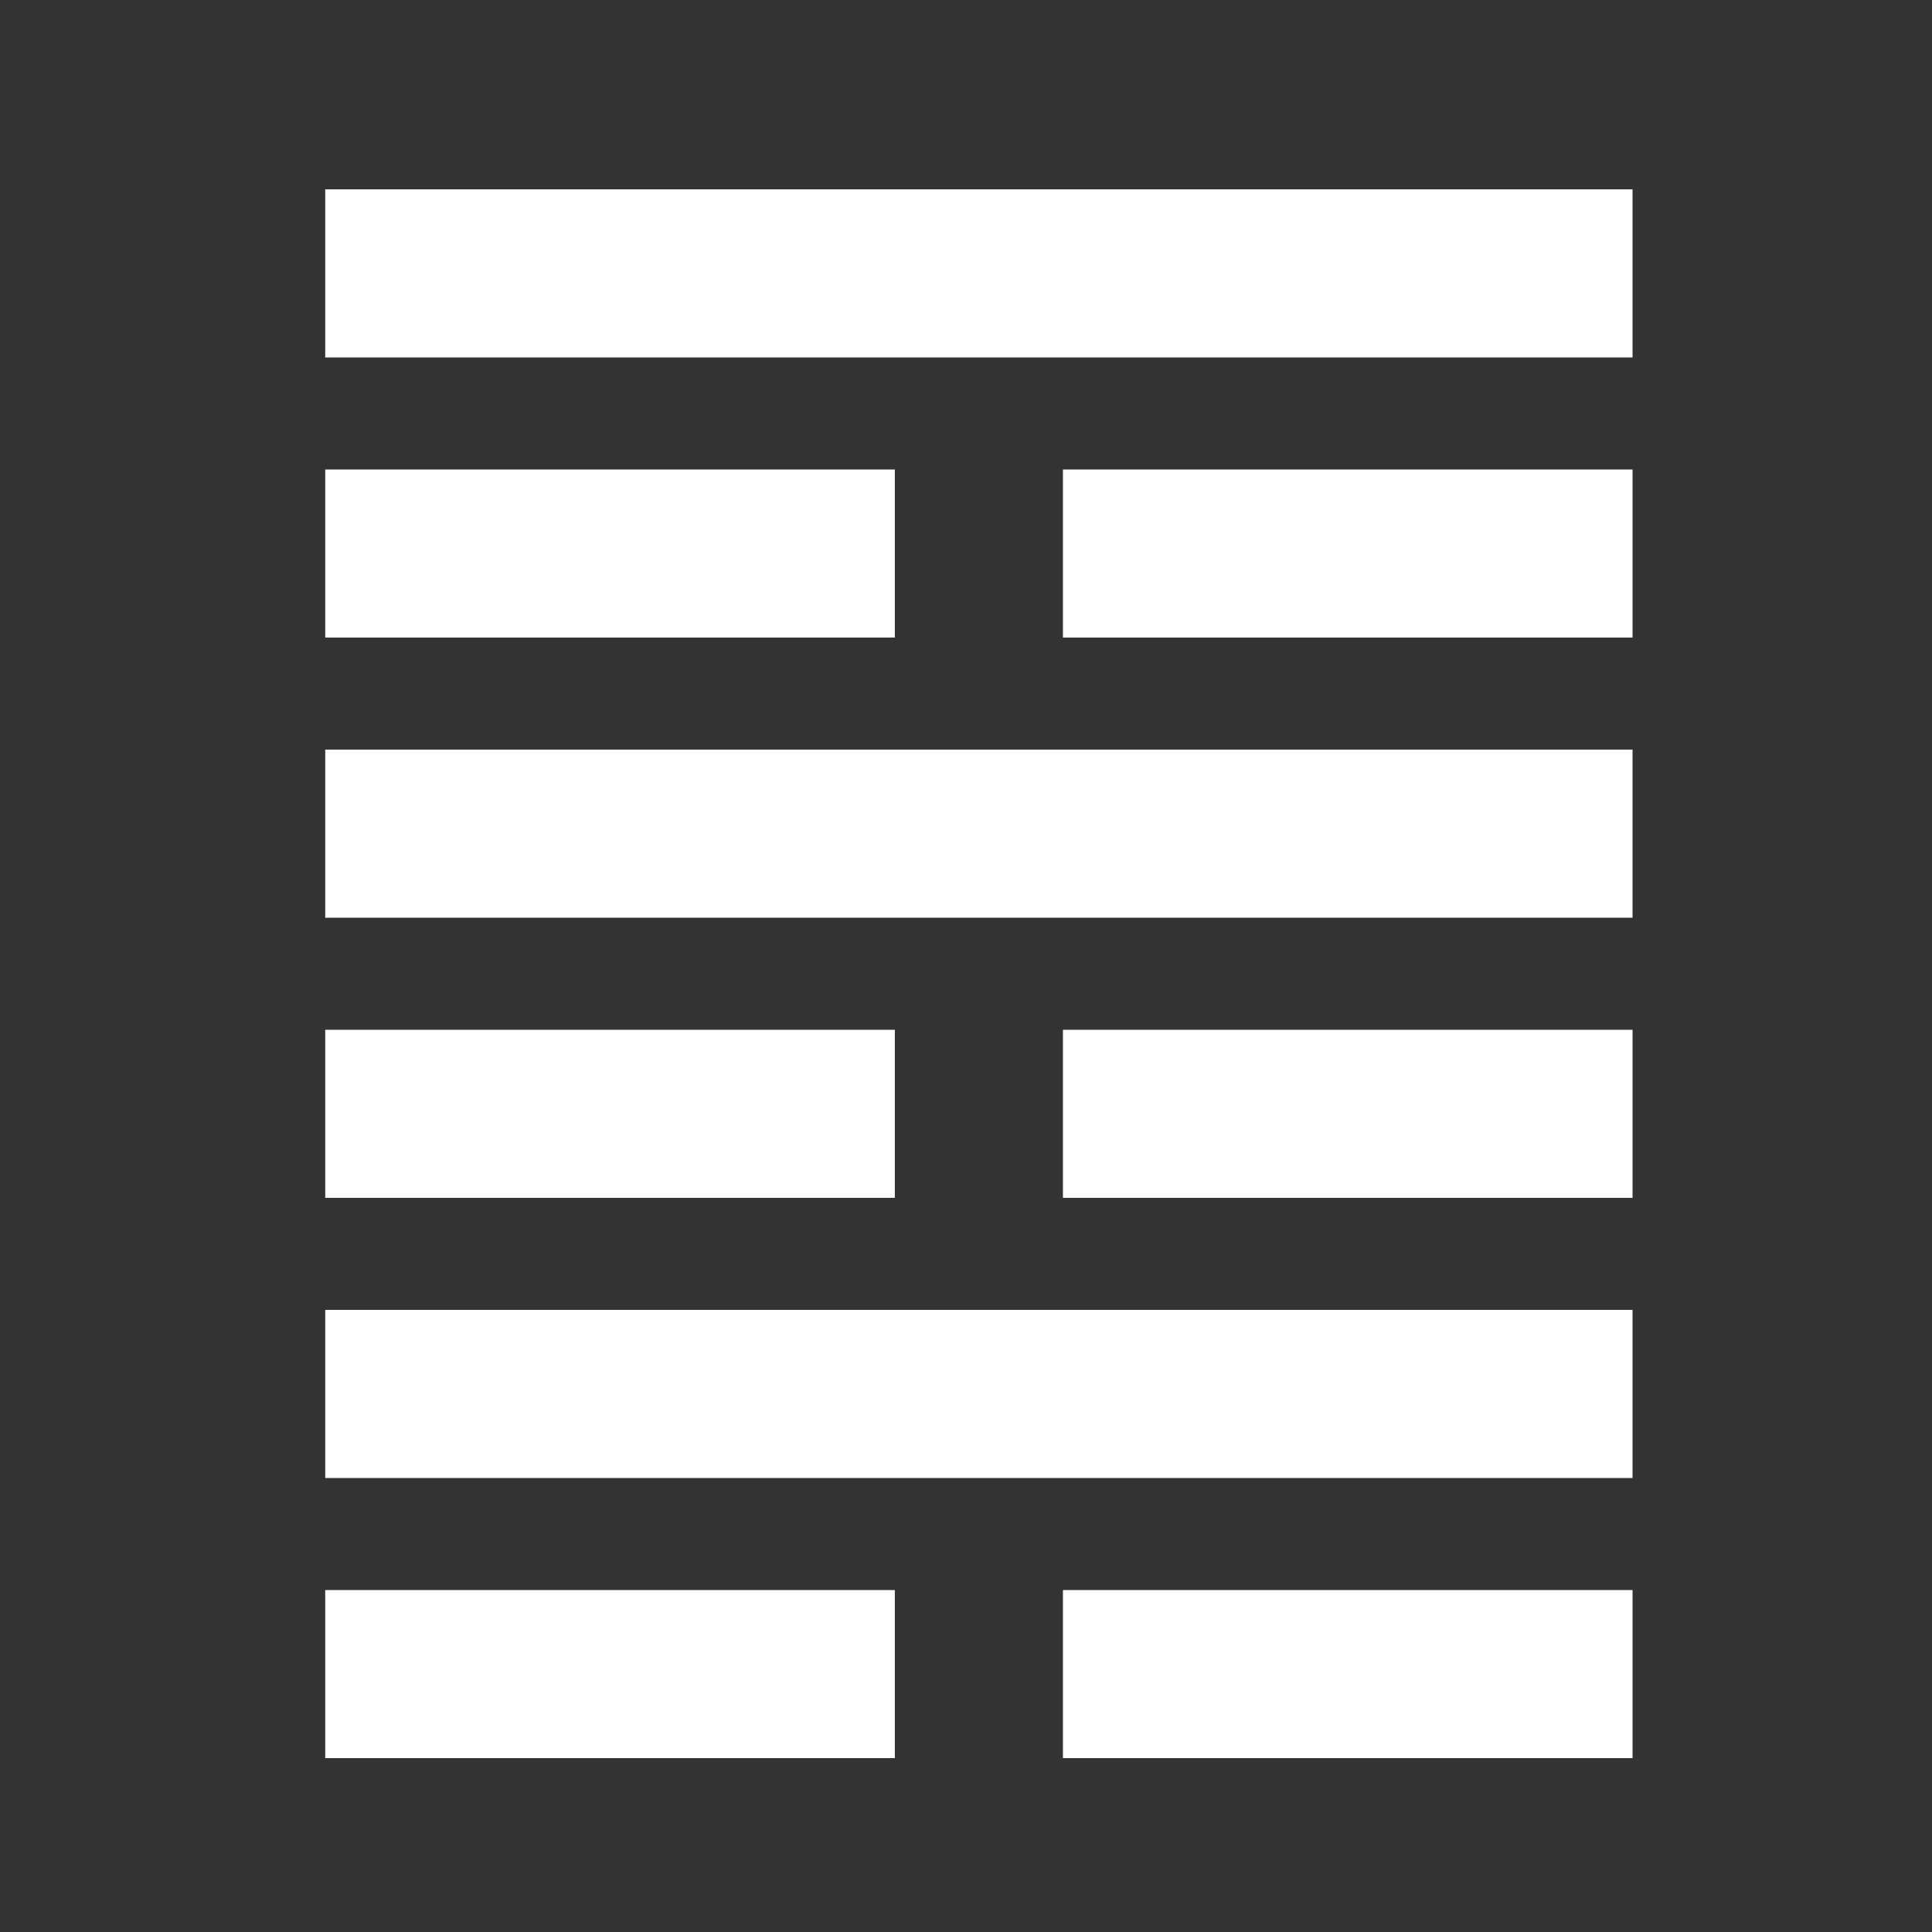
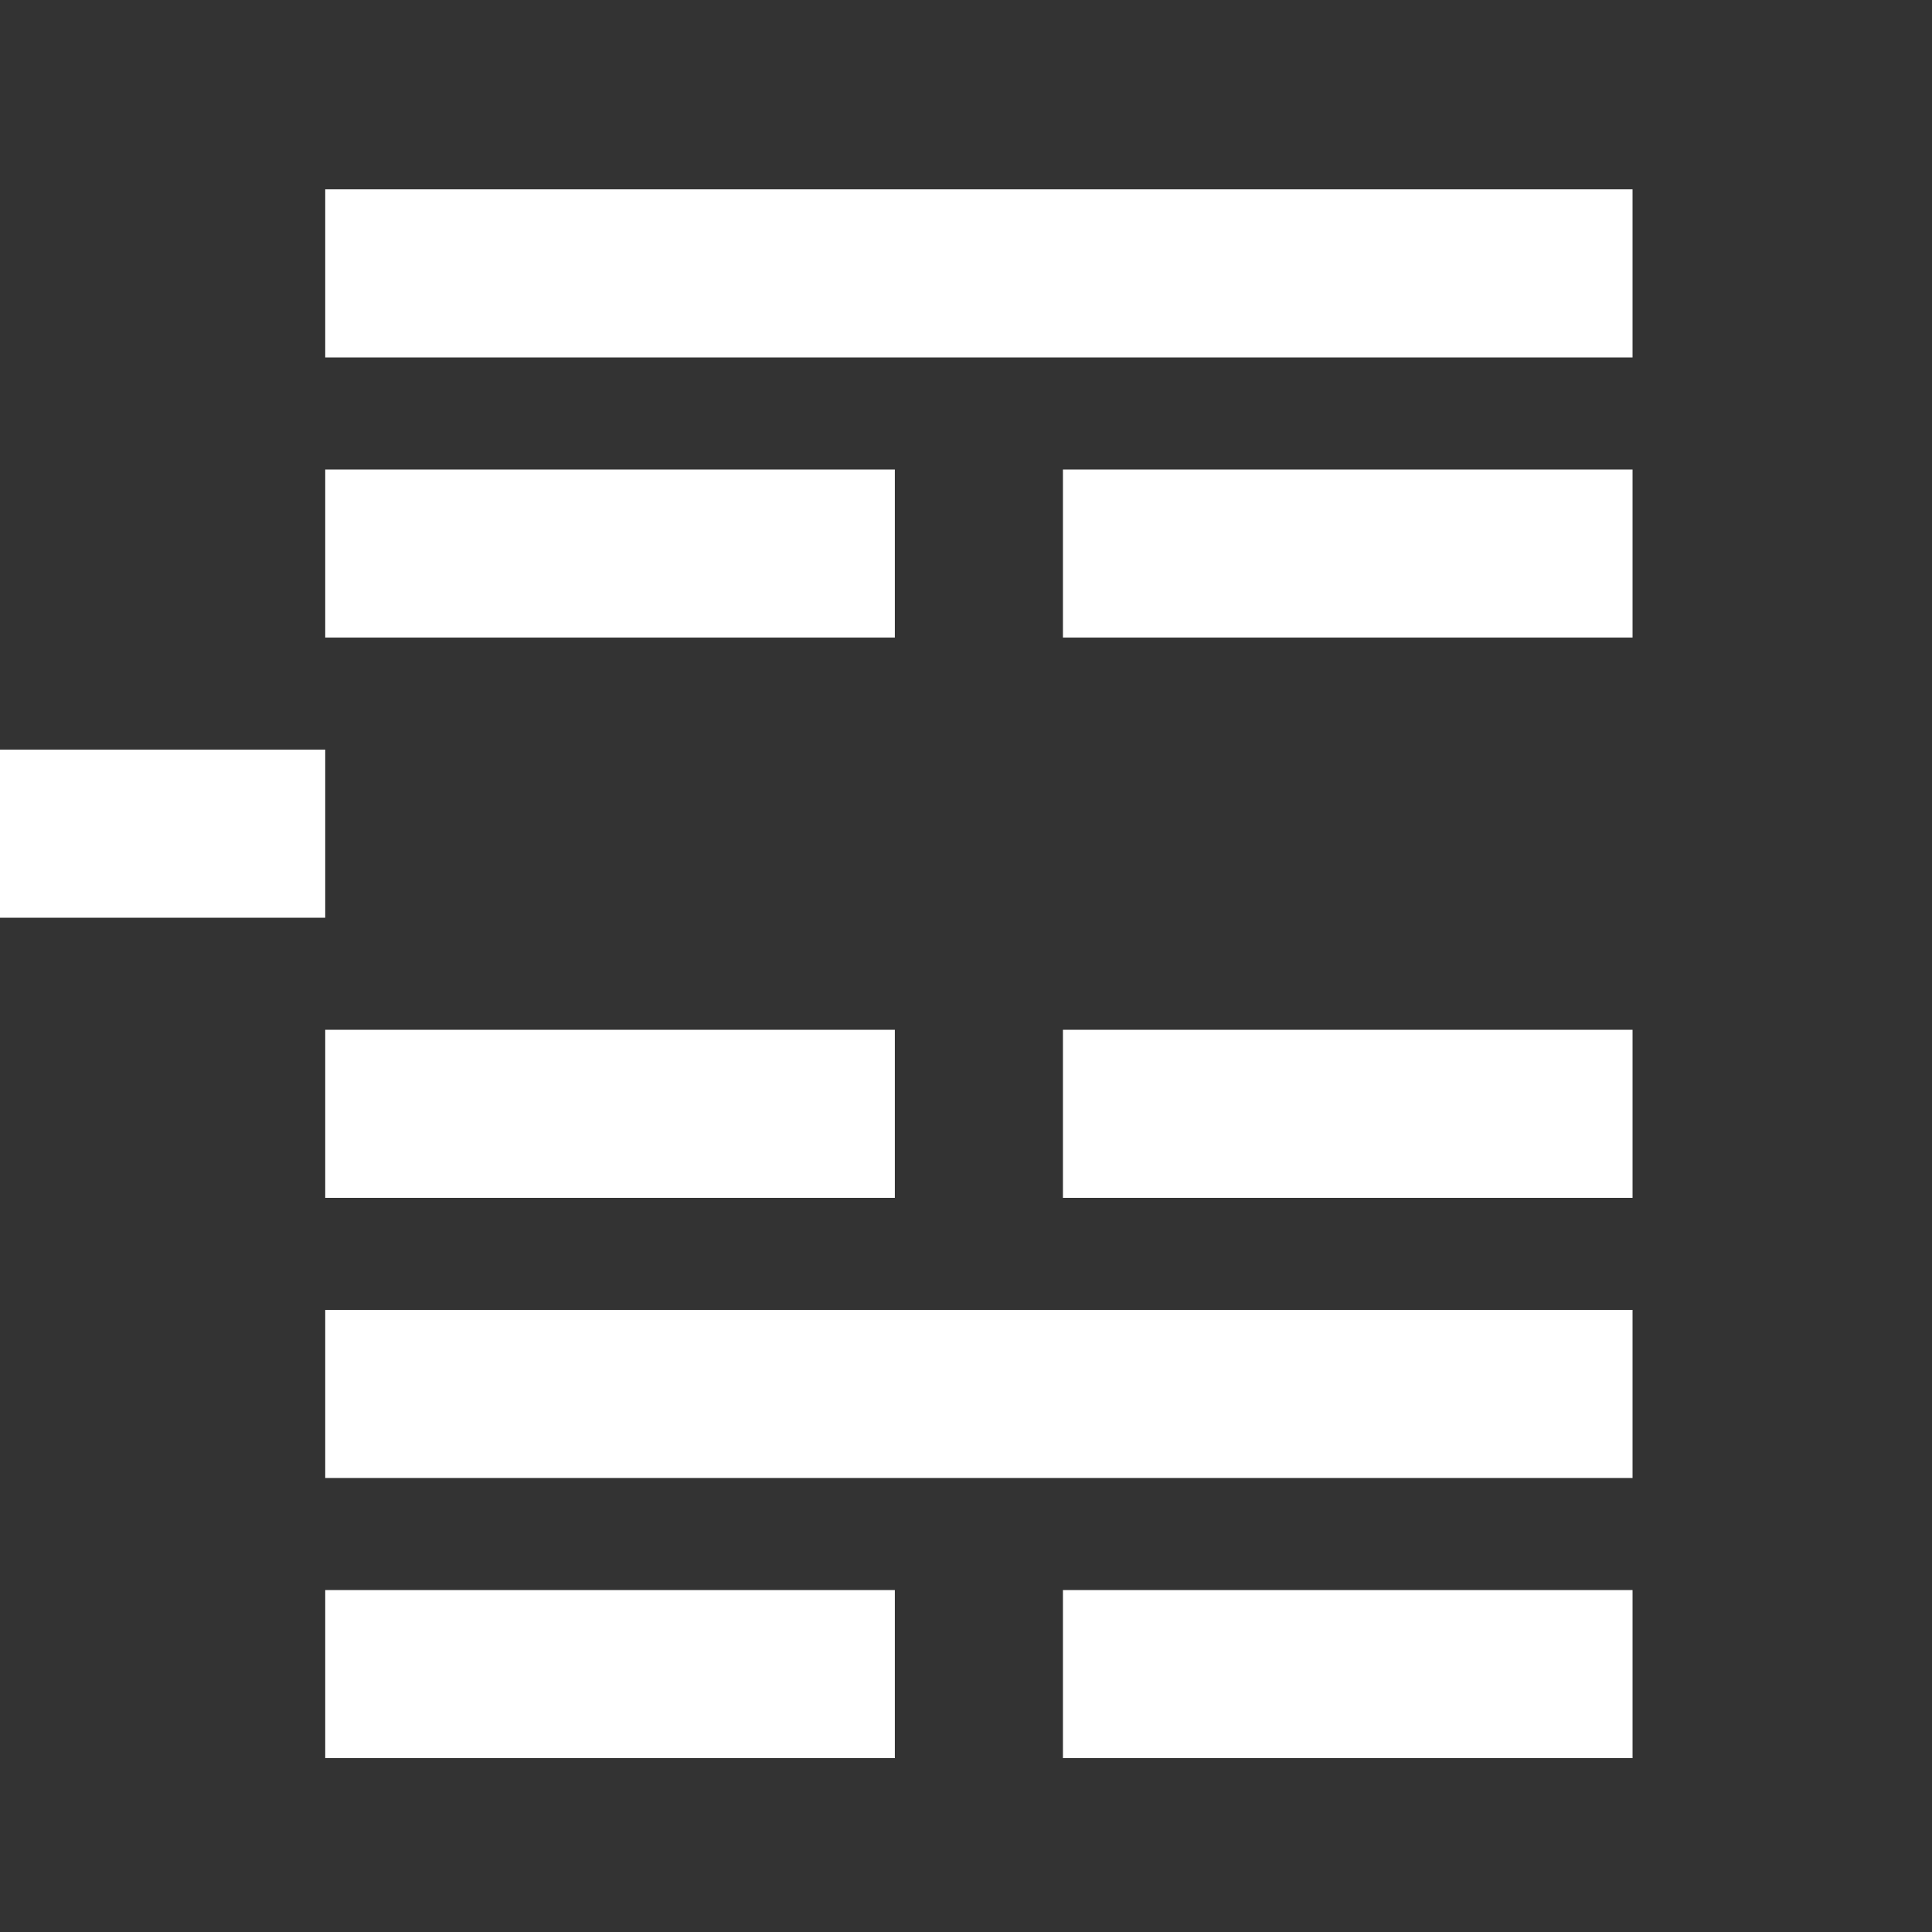
<svg xmlns="http://www.w3.org/2000/svg" version="1.2" baseProfile="tiny" id="Layer_1" x="0px" y="0px" width="300px" height="300px" viewBox="0 0 300 300" xml:space="preserve">
  <rect x="0" y="0" width="300" height="300" fill="#333333" stroke="none" />
-   <path id="_x36_4" fill="#FFFFFF" d="M50.501,29.4h203v26.1h-203V29.4z M50.501,99V72.9h88.45V99H50.501z M50.501,116.4h203v26.1  h-203V116.4z M50.501,186v-26.1h88.45V186H50.501z M50.501,203.4h203v26.1h-203V203.4z M50.501,273v-26.1h88.45V273H50.501z   M253.502,72.9V99h-88.449V72.9H253.502z M253.502,159.9V186h-88.449v-26.1H253.502z M253.502,246.9V273h-88.449v-26.1H253.502z" />
+   <path id="_x36_4" fill="#FFFFFF" d="M50.501,29.4h203v26.1h-203V29.4z M50.501,99V72.9h88.45V99H50.501z M50.501,116.4v26.1  h-203V116.4z M50.501,186v-26.1h88.45V186H50.501z M50.501,203.4h203v26.1h-203V203.4z M50.501,273v-26.1h88.45V273H50.501z   M253.502,72.9V99h-88.449V72.9H253.502z M253.502,159.9V186h-88.449v-26.1H253.502z M253.502,246.9V273h-88.449v-26.1H253.502z" />
</svg>